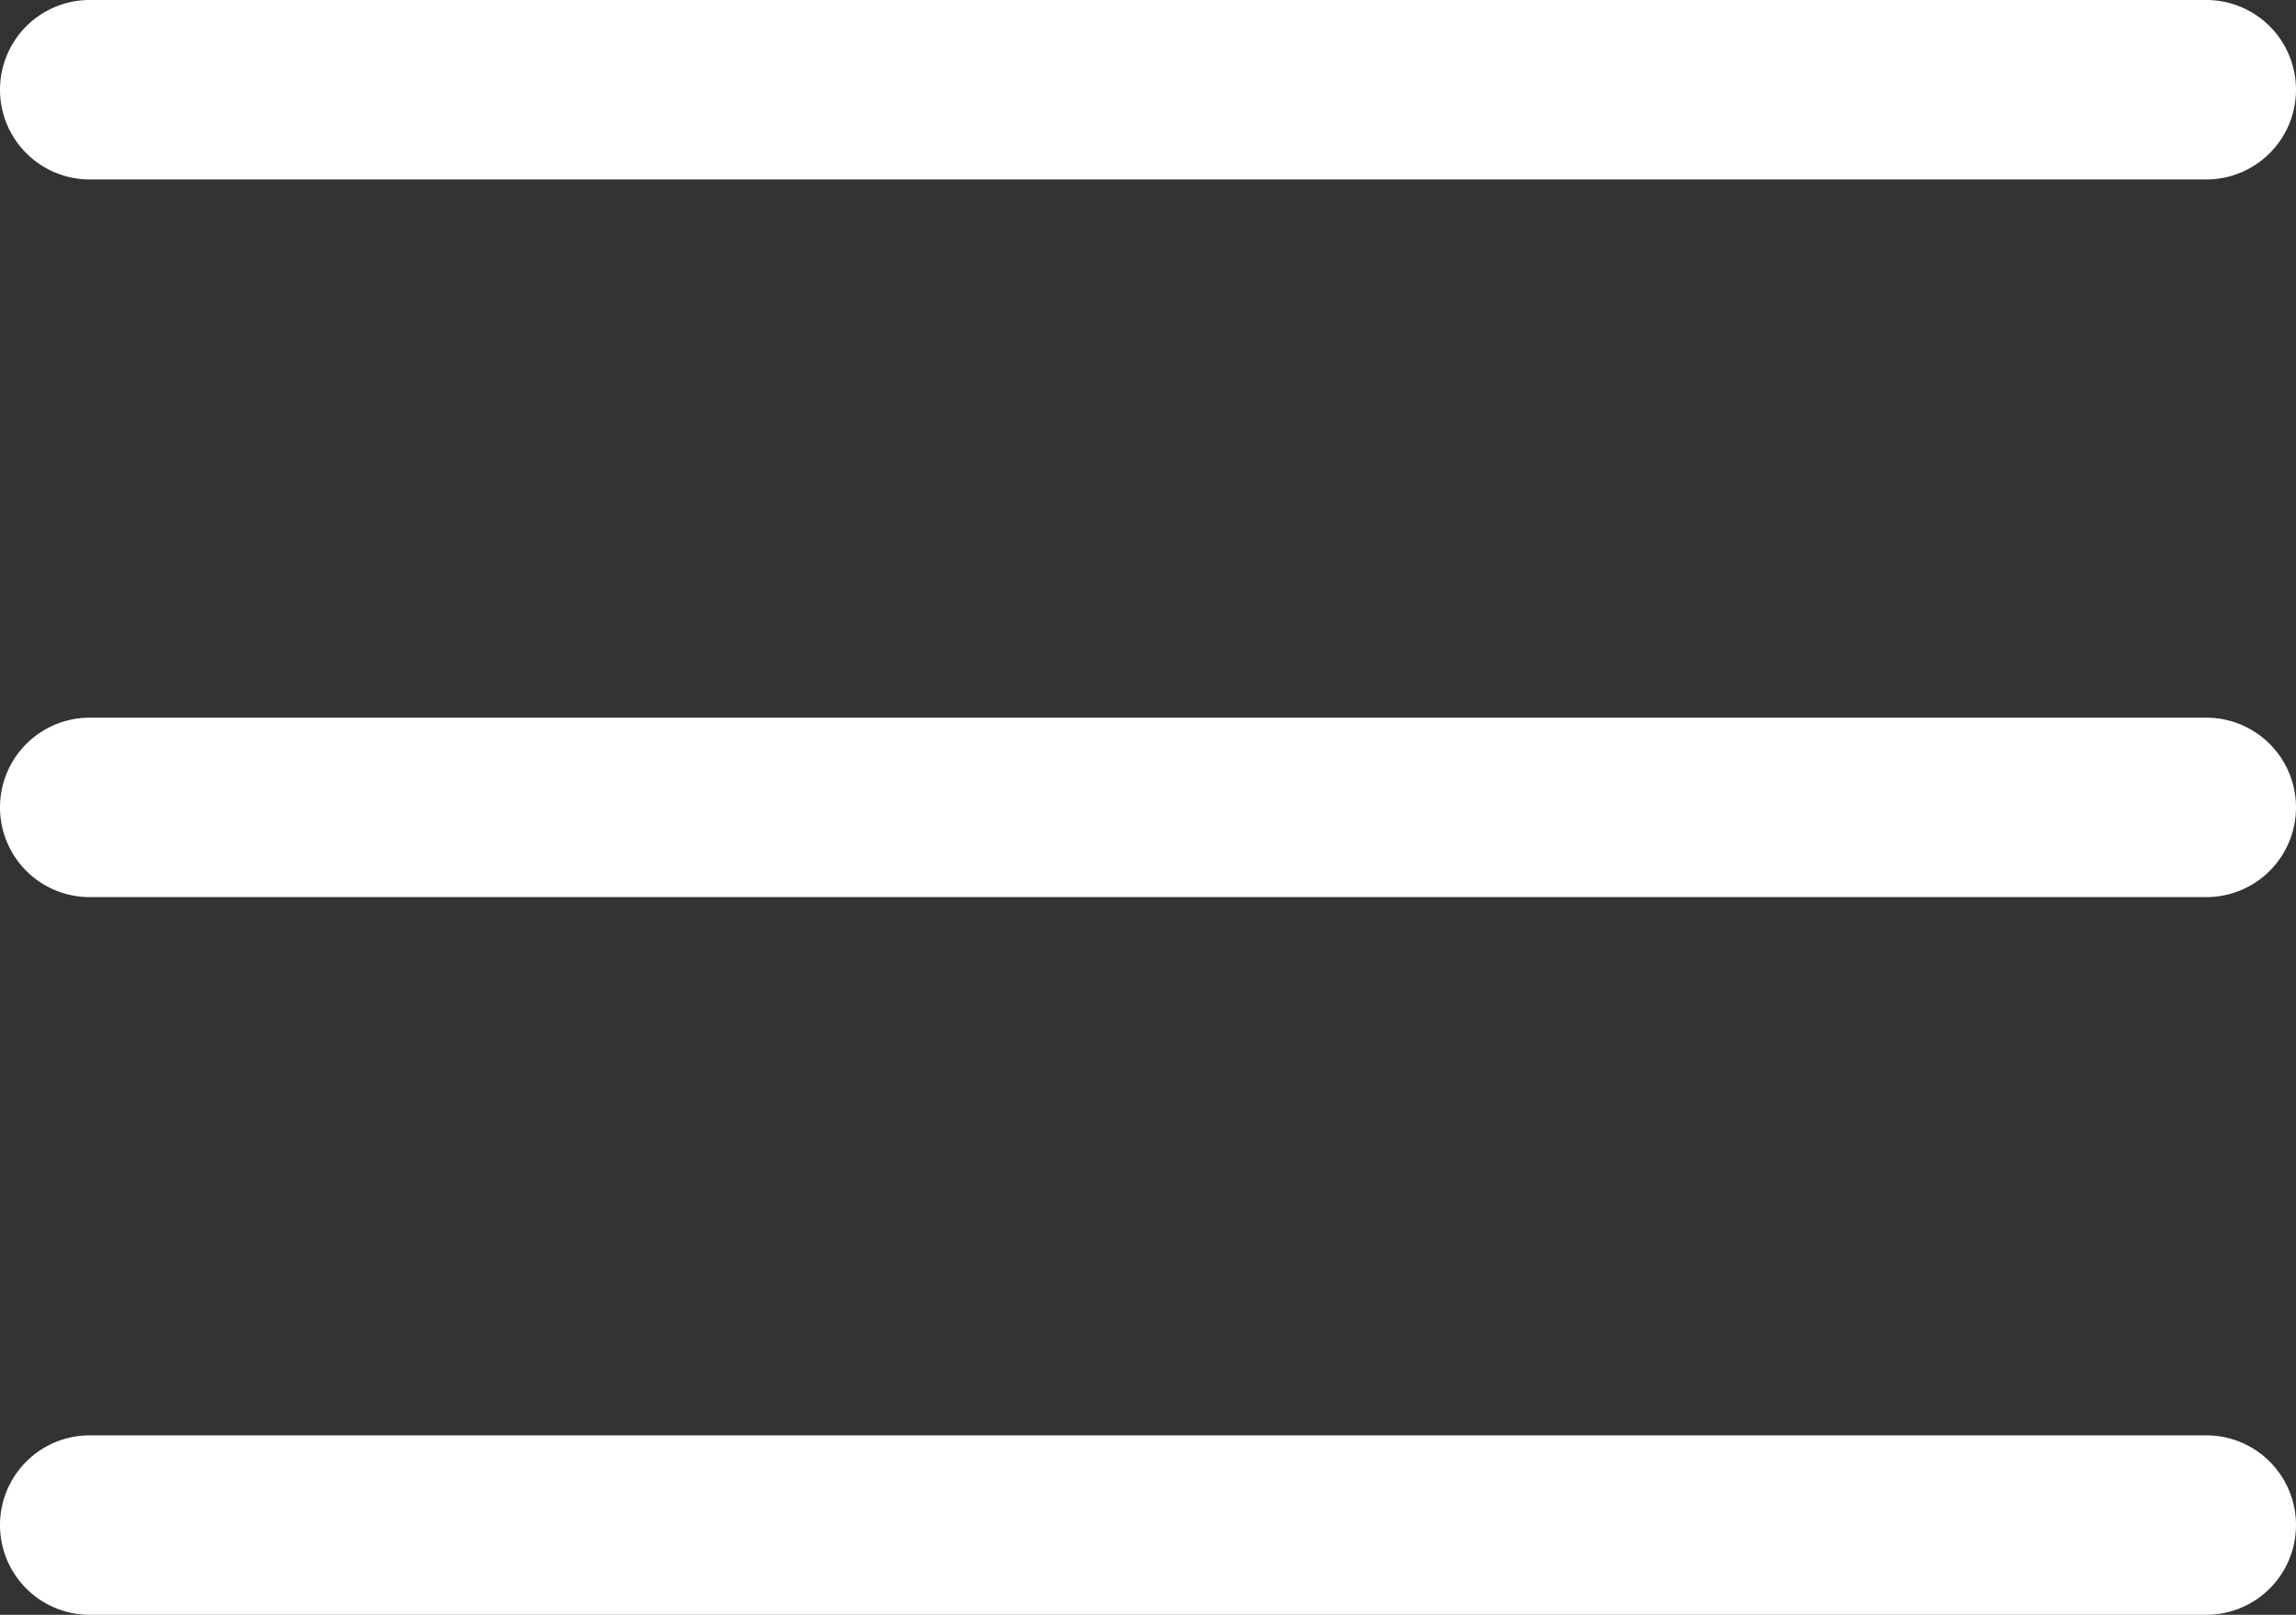
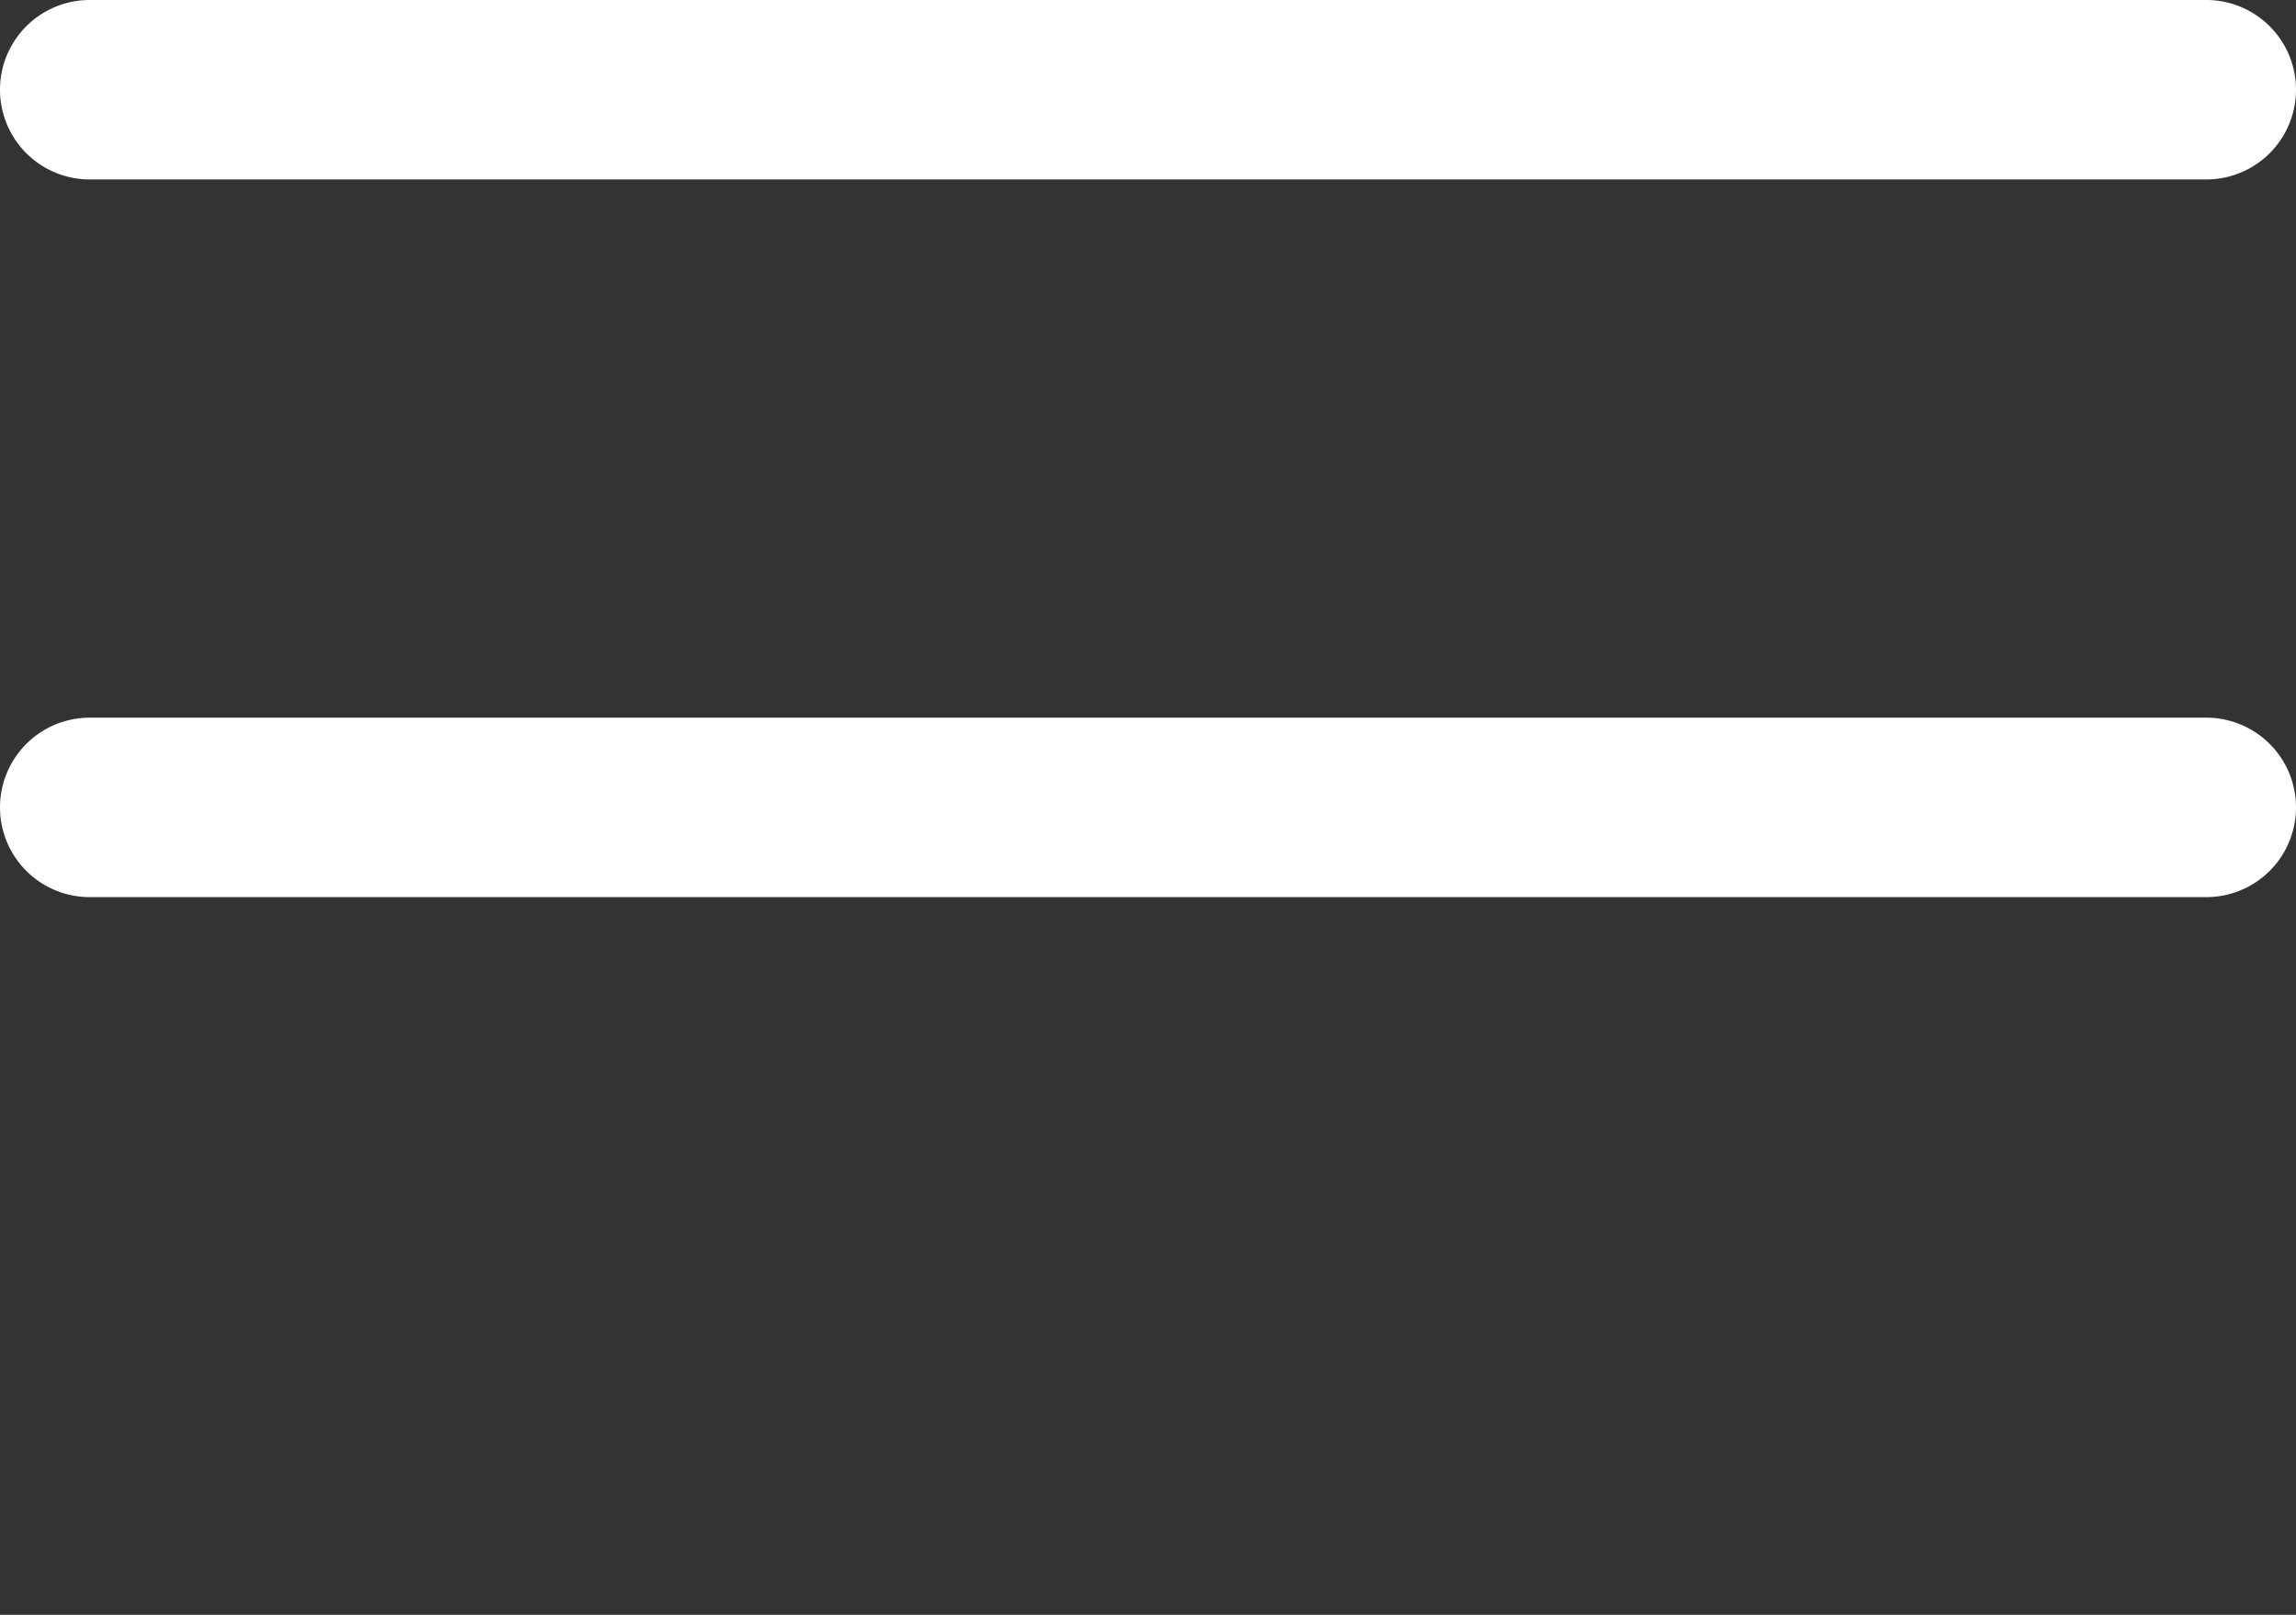
<svg xmlns="http://www.w3.org/2000/svg" width="22.756" height="16" viewBox="0 0 22.756 16">
  <rect x="0" y="0" width="22.756" height="16" fill="#333333" stroke="none" />
  <defs>
    <style>.a{fill:#fff;}</style>
  </defs>
  <g transform="translate(0 -76)">
    <g transform="translate(0 83.111)">
      <path class="a" d="M21.867,236H.889a.889.889,0,0,0,0,1.778H21.867a.889.889,0,0,0,0-1.778Z" transform="translate(0 -236)" />
    </g>
    <g transform="translate(0 76)">
      <path class="a" d="M21.867,76H.889a.889.889,0,0,0,0,1.778H21.867a.889.889,0,1,0,0-1.778Z" transform="translate(0 -76)" />
    </g>
    <g transform="translate(0 90.222)">
-       <path class="a" d="M21.867,396H.889a.889.889,0,1,0,0,1.778H21.867a.889.889,0,1,0,0-1.778Z" transform="translate(0 -396)" />
-     </g>
+       </g>
  </g>
</svg>